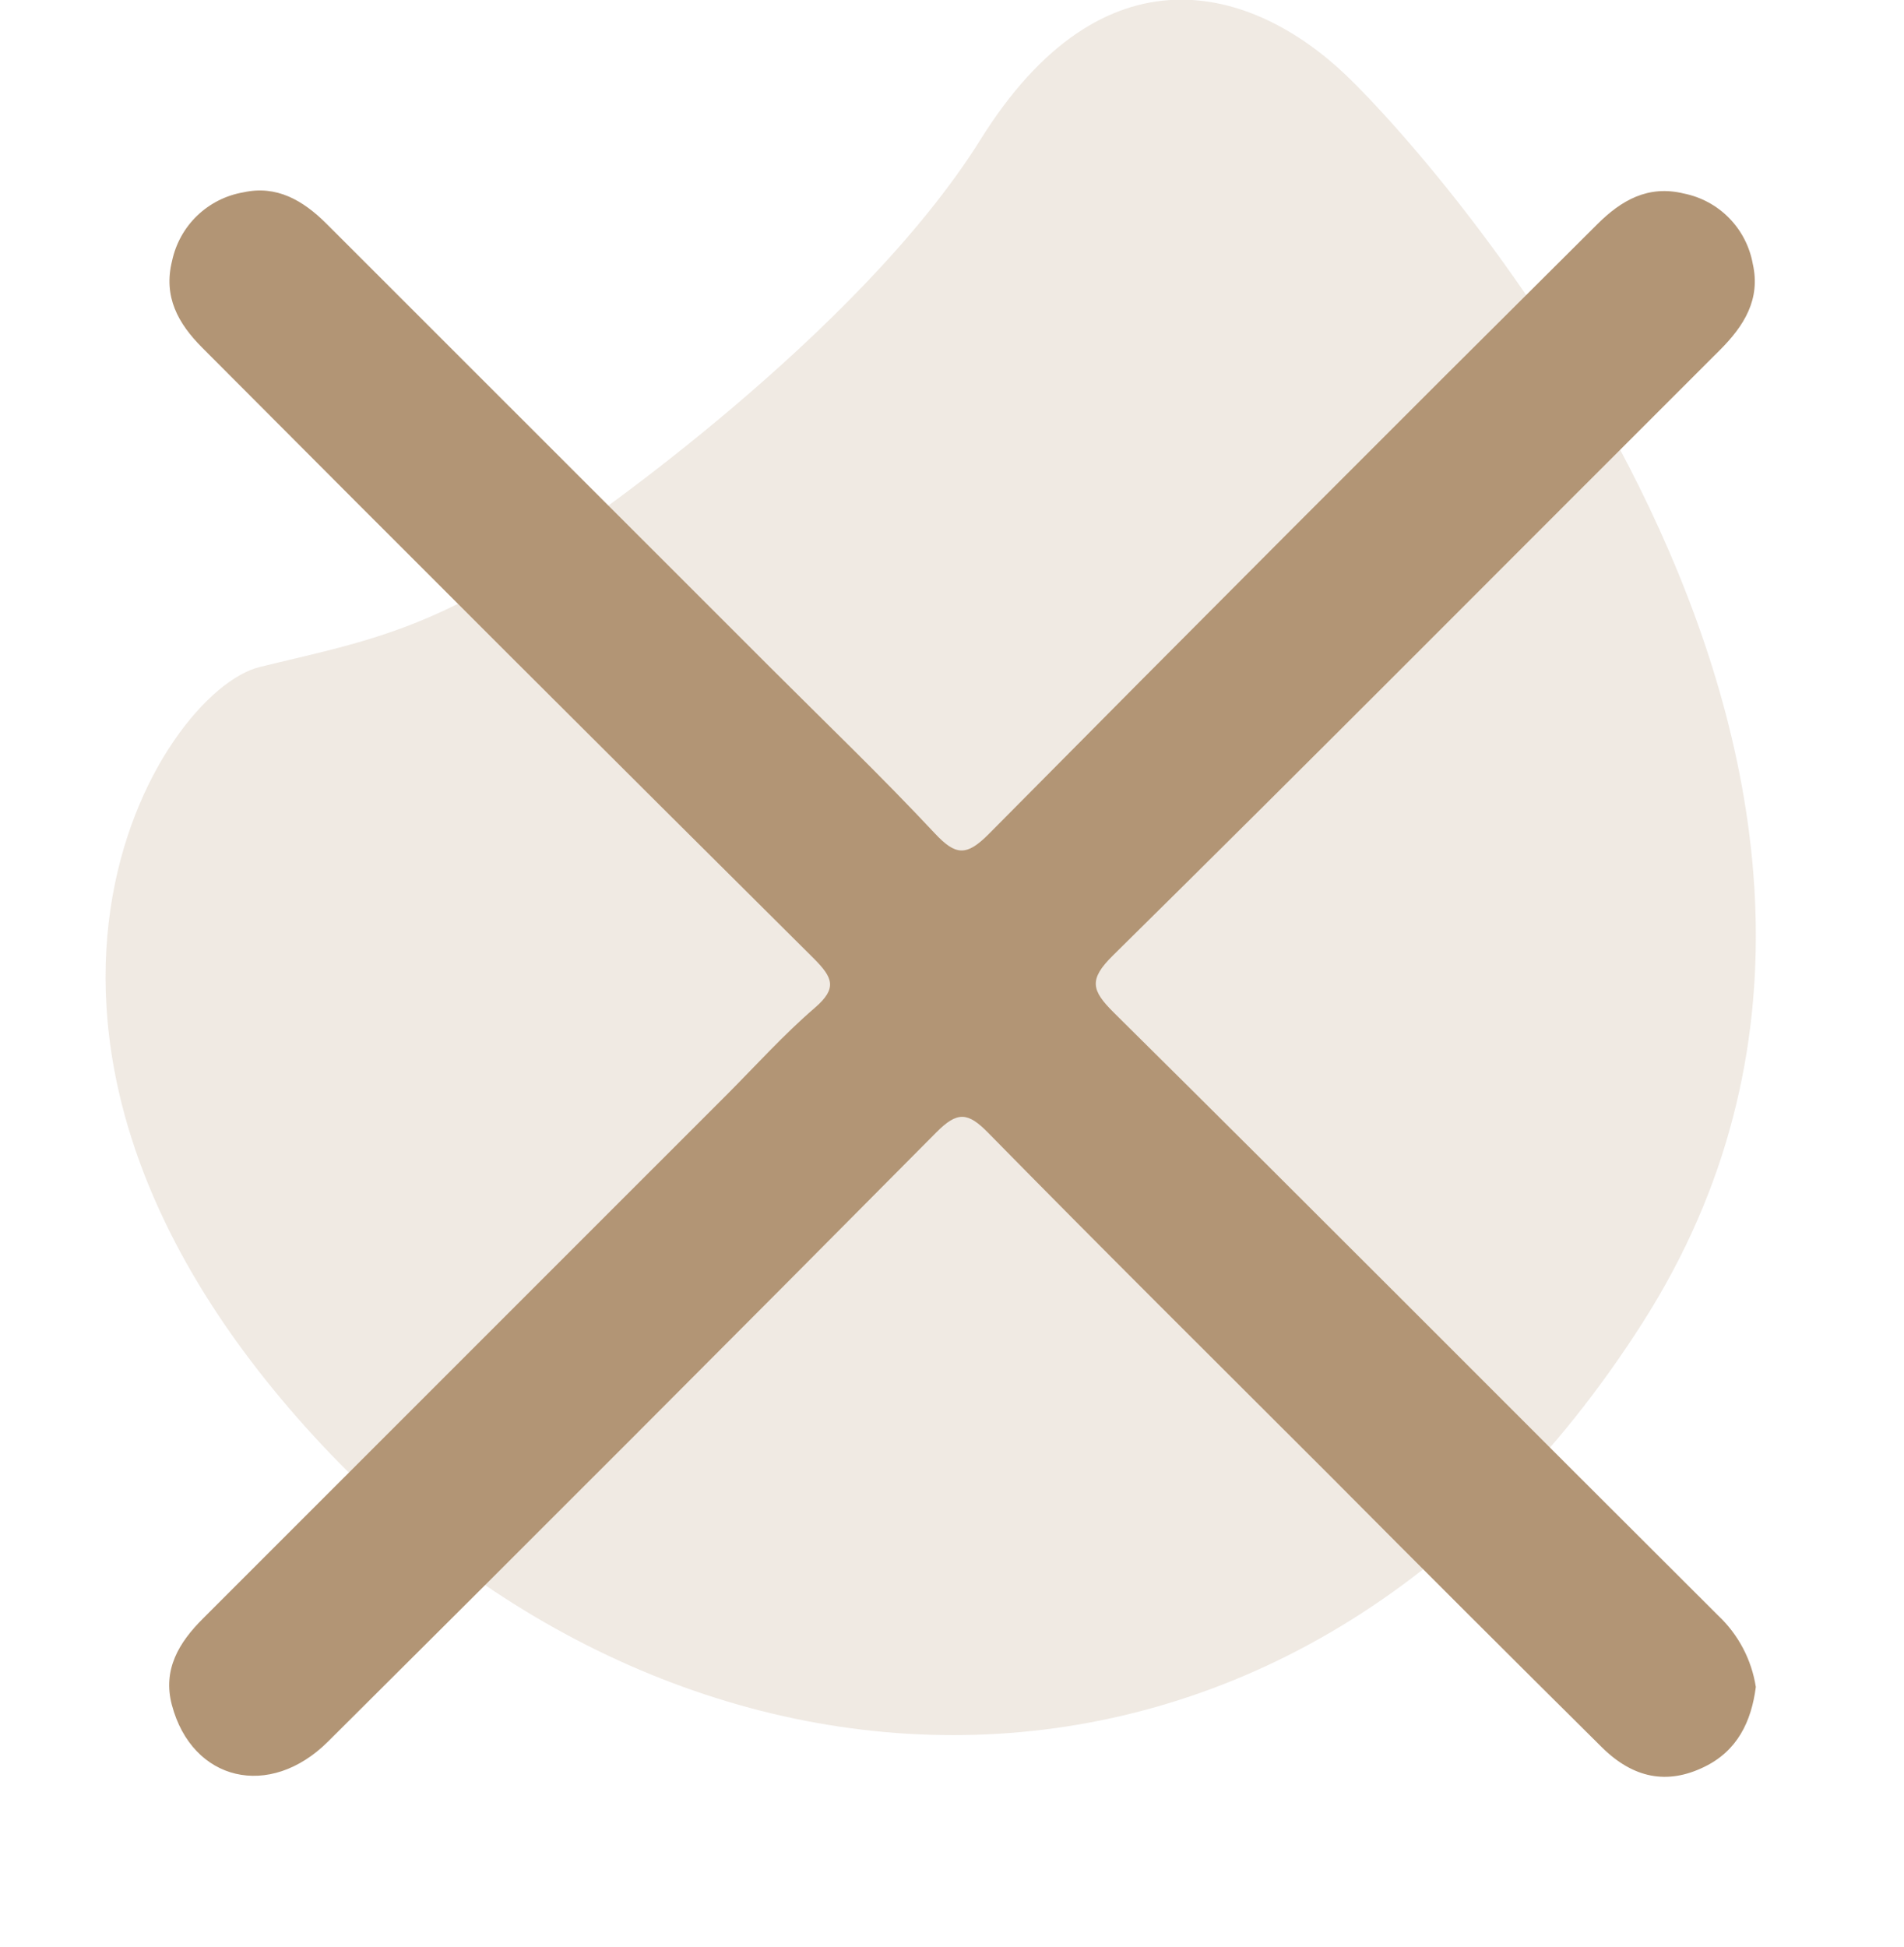
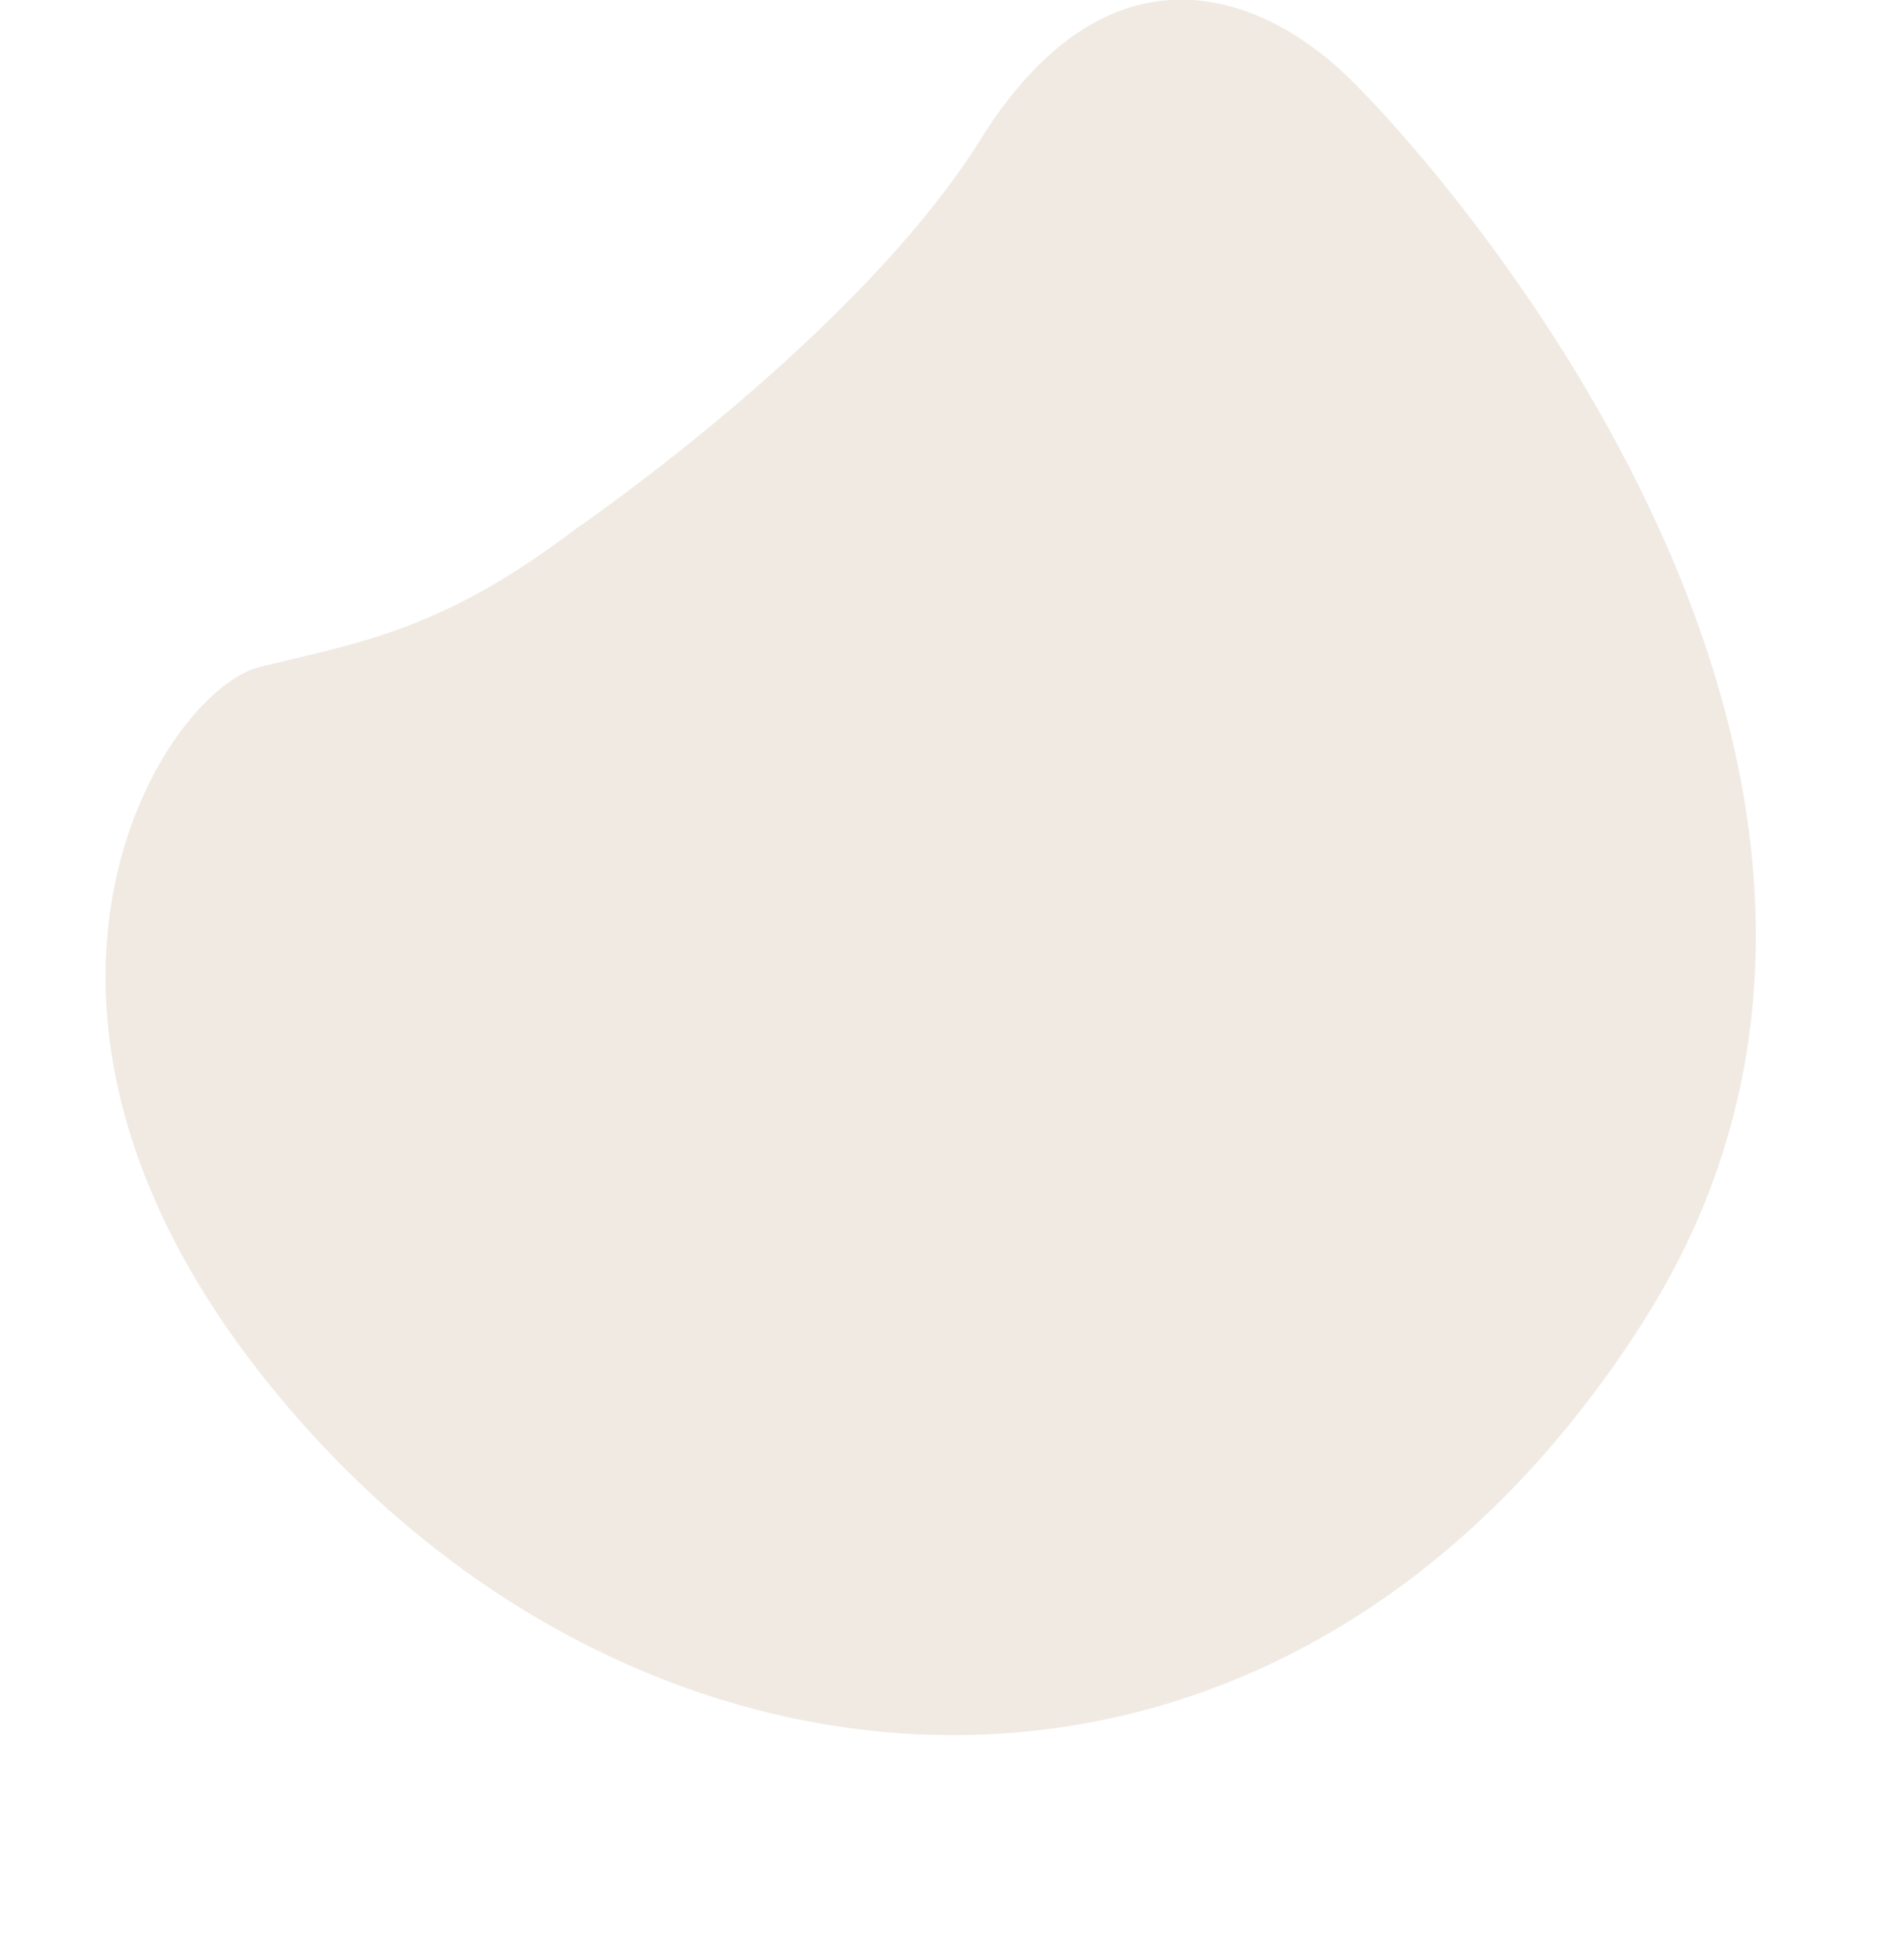
<svg xmlns="http://www.w3.org/2000/svg" width="90" height="92" viewBox="0 0 90 92" fill="none">
  <g opacity="0.2" clip-path="url(#clip0_2020_827)">
    <path d="M27.209 25C27.209 25 40.531 15.914 46.355 6.585C52.18 -2.743 59.204 -0.665 63.636 3.564C68.069 7.794 93.996 36.879 77.647 62.508C61.299 88.138 32.344 86.978 14.833 67.873C-2.678 48.769 7.567 32.686 12.266 31.526C16.964 30.366 20.876 29.822 27.209 25Z" fill="#B29575" />
  </g>
  <g clip-path="url(#clip1_2020_827)">
    <path d="M82.996 79.727C82.784 81.36 82.128 82.752 80.538 83.514C78.812 84.347 77.211 84.056 75.713 82.572C71.397 78.295 67.099 74.002 62.817 69.694C57.435 64.316 52.033 58.959 46.701 53.528C45.748 52.558 45.255 52.515 44.264 53.511C34.712 63.142 25.127 72.741 15.507 82.306C12.751 85.055 9.084 84.191 8.124 80.577C7.681 78.905 8.457 77.626 9.594 76.493L34.369 51.722C35.743 50.343 37.054 48.887 38.524 47.623C39.587 46.702 39.367 46.206 38.475 45.306C28.81 35.705 19.169 26.078 9.552 16.425C8.422 15.291 7.709 14.023 8.135 12.326C8.308 11.514 8.72 10.771 9.318 10.194C9.917 9.618 10.674 9.234 11.493 9.092C13.08 8.737 14.327 9.474 15.425 10.566L36.448 31.581C39.034 34.167 41.677 36.7 44.178 39.375C45.17 40.438 45.681 40.484 46.747 39.407C56.291 29.768 65.874 20.168 75.496 10.604C76.634 9.467 77.902 8.734 79.588 9.145C80.403 9.307 81.15 9.71 81.732 10.303C82.314 10.896 82.704 11.65 82.851 12.468C83.234 14.147 82.433 15.408 81.299 16.542C71.734 26.086 62.222 35.673 52.603 45.16C51.455 46.294 51.59 46.804 52.649 47.856C62.215 57.323 71.684 66.856 81.211 76.347C82.166 77.243 82.795 78.433 82.996 79.727Z" fill="#B29575" />
  </g>
  <defs>
    <clipPath id="clip0_2020_827">
      <rect width="90" height="92" fill="white" />
    </clipPath>
    <clipPath id="clip1_2020_827">
-       <rect width="75" height="74.972" fill="white" transform="translate(8 9)" />
-     </clipPath>
+       </clipPath>
  </defs>
</svg>